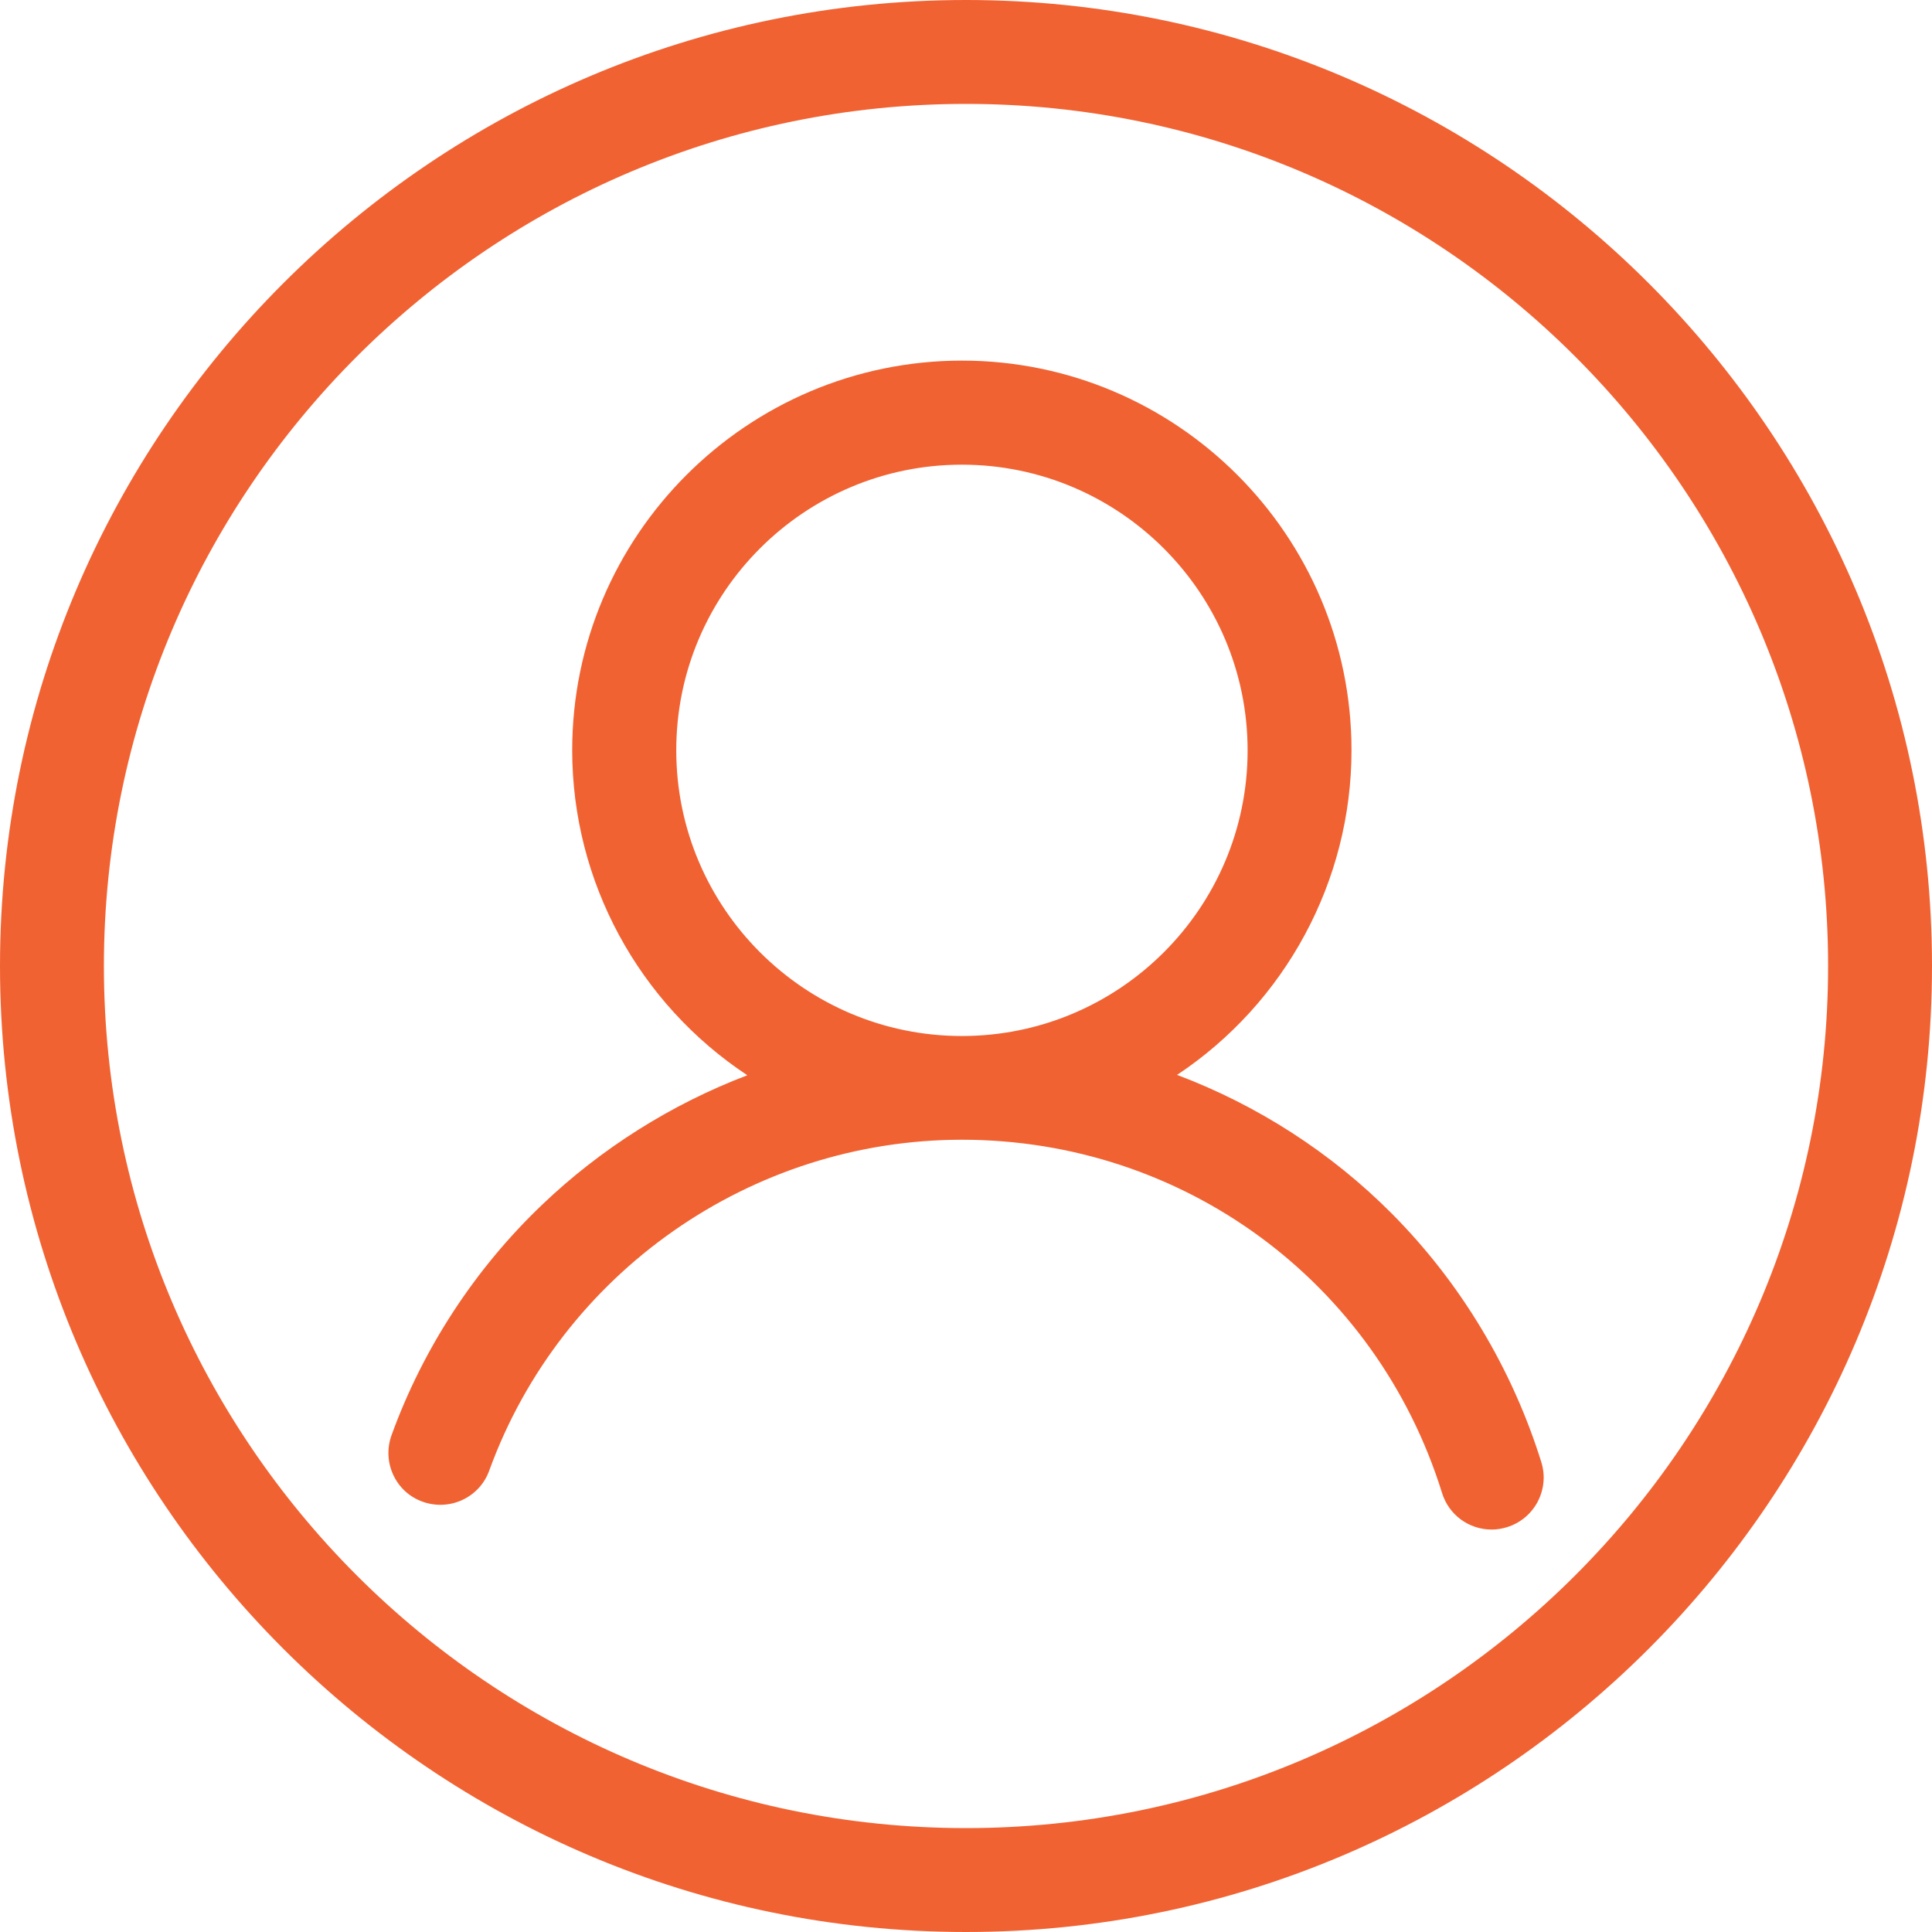
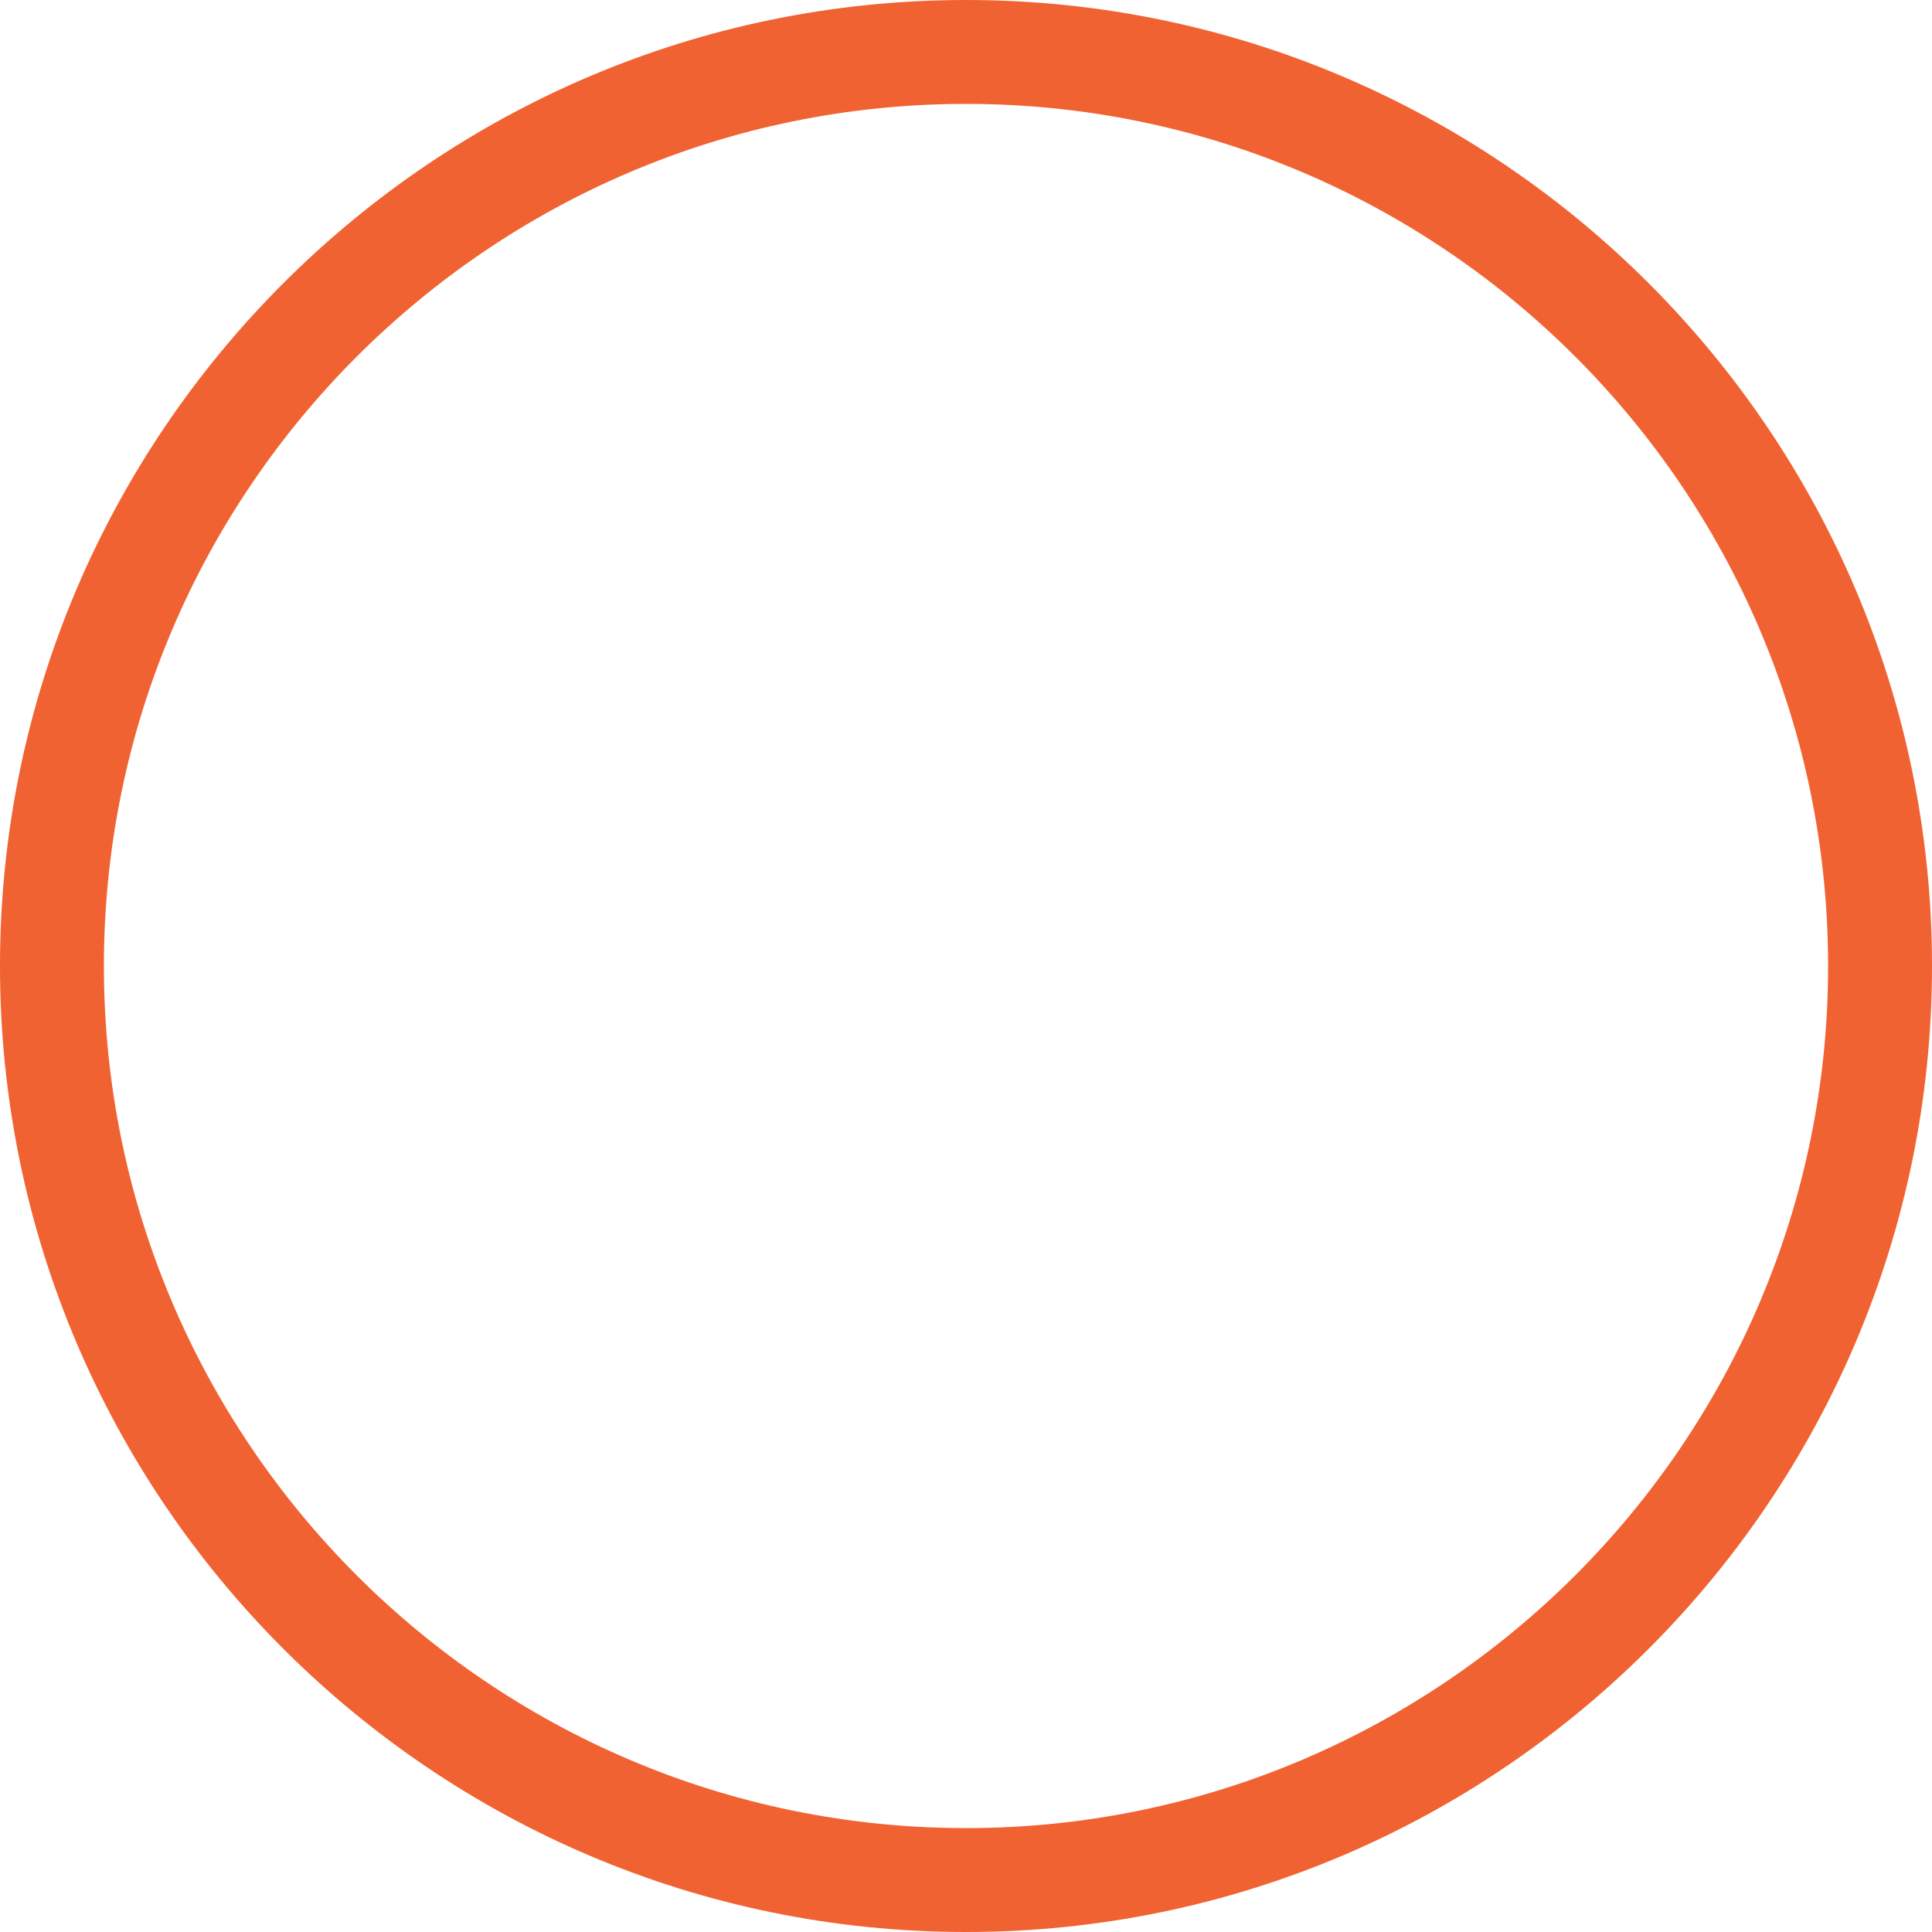
<svg xmlns="http://www.w3.org/2000/svg" version="1.1" id="Layer_1" x="0px" y="0px" viewBox="0 0 1117.6 1117.6" style="enable-background:new 0 0 1117.6 1117.6;" xml:space="preserve">
  <g fill="#f16232">
-     <path d="M805.1,702c-35-35.2-77.7-62.7-124.2-80.2c62.6-41.6,100.9-112.1,100.9-187.8c0-124.3-101.1-225.4-225.4-225.4   C432.1,208.7,331,309.8,331,434c0,75.9,38.4,146.4,101.3,188c-43.9,16.7-84.7,42.4-118.7,74.9c-38.8,37-68.9,83.1-87.1,133.3   c-2.7,7.5-2.4,15.7,1,23c3.4,7.3,9.4,12.8,17,15.5c15.6,5.6,32.9-2.4,38.5-18c41.6-114.5,151.5-191.4,273.4-191.4   c128.1,0,239.8,82.1,277.8,204.4c3.9,12.6,15.5,21.1,28.7,21.1c3,0,6-0.5,8.9-1.4c7.7-2.4,13.9-7.6,17.7-14.7   c3.7-7.1,4.5-15.2,2.1-22.9C874.7,791.6,844.8,741.9,805.1,702z M556.4,268.8c91.1,0,165.3,74.1,165.3,165.3   c0,91.1-74.1,165.2-165.3,165.2c-91.1,0-165.2-74.1-165.2-165.2C391.1,342.9,465.3,268.8,556.4,268.8z" />
    <path d="M558.8,0C250.7,0,0,250.7,0,558.8s250.7,558.8,558.8,558.8c308.1,0,558.8-250.7,558.8-558.8S866.9,0,558.8,0z    M558.8,1057.5c-275,0-498.7-223.7-498.7-498.7c0-275,223.7-498.7,498.7-498.7c275,0,498.7,223.7,498.7,498.7   C1057.5,833.7,833.8,1057.5,558.8,1057.5z" />
  </g>
</svg>